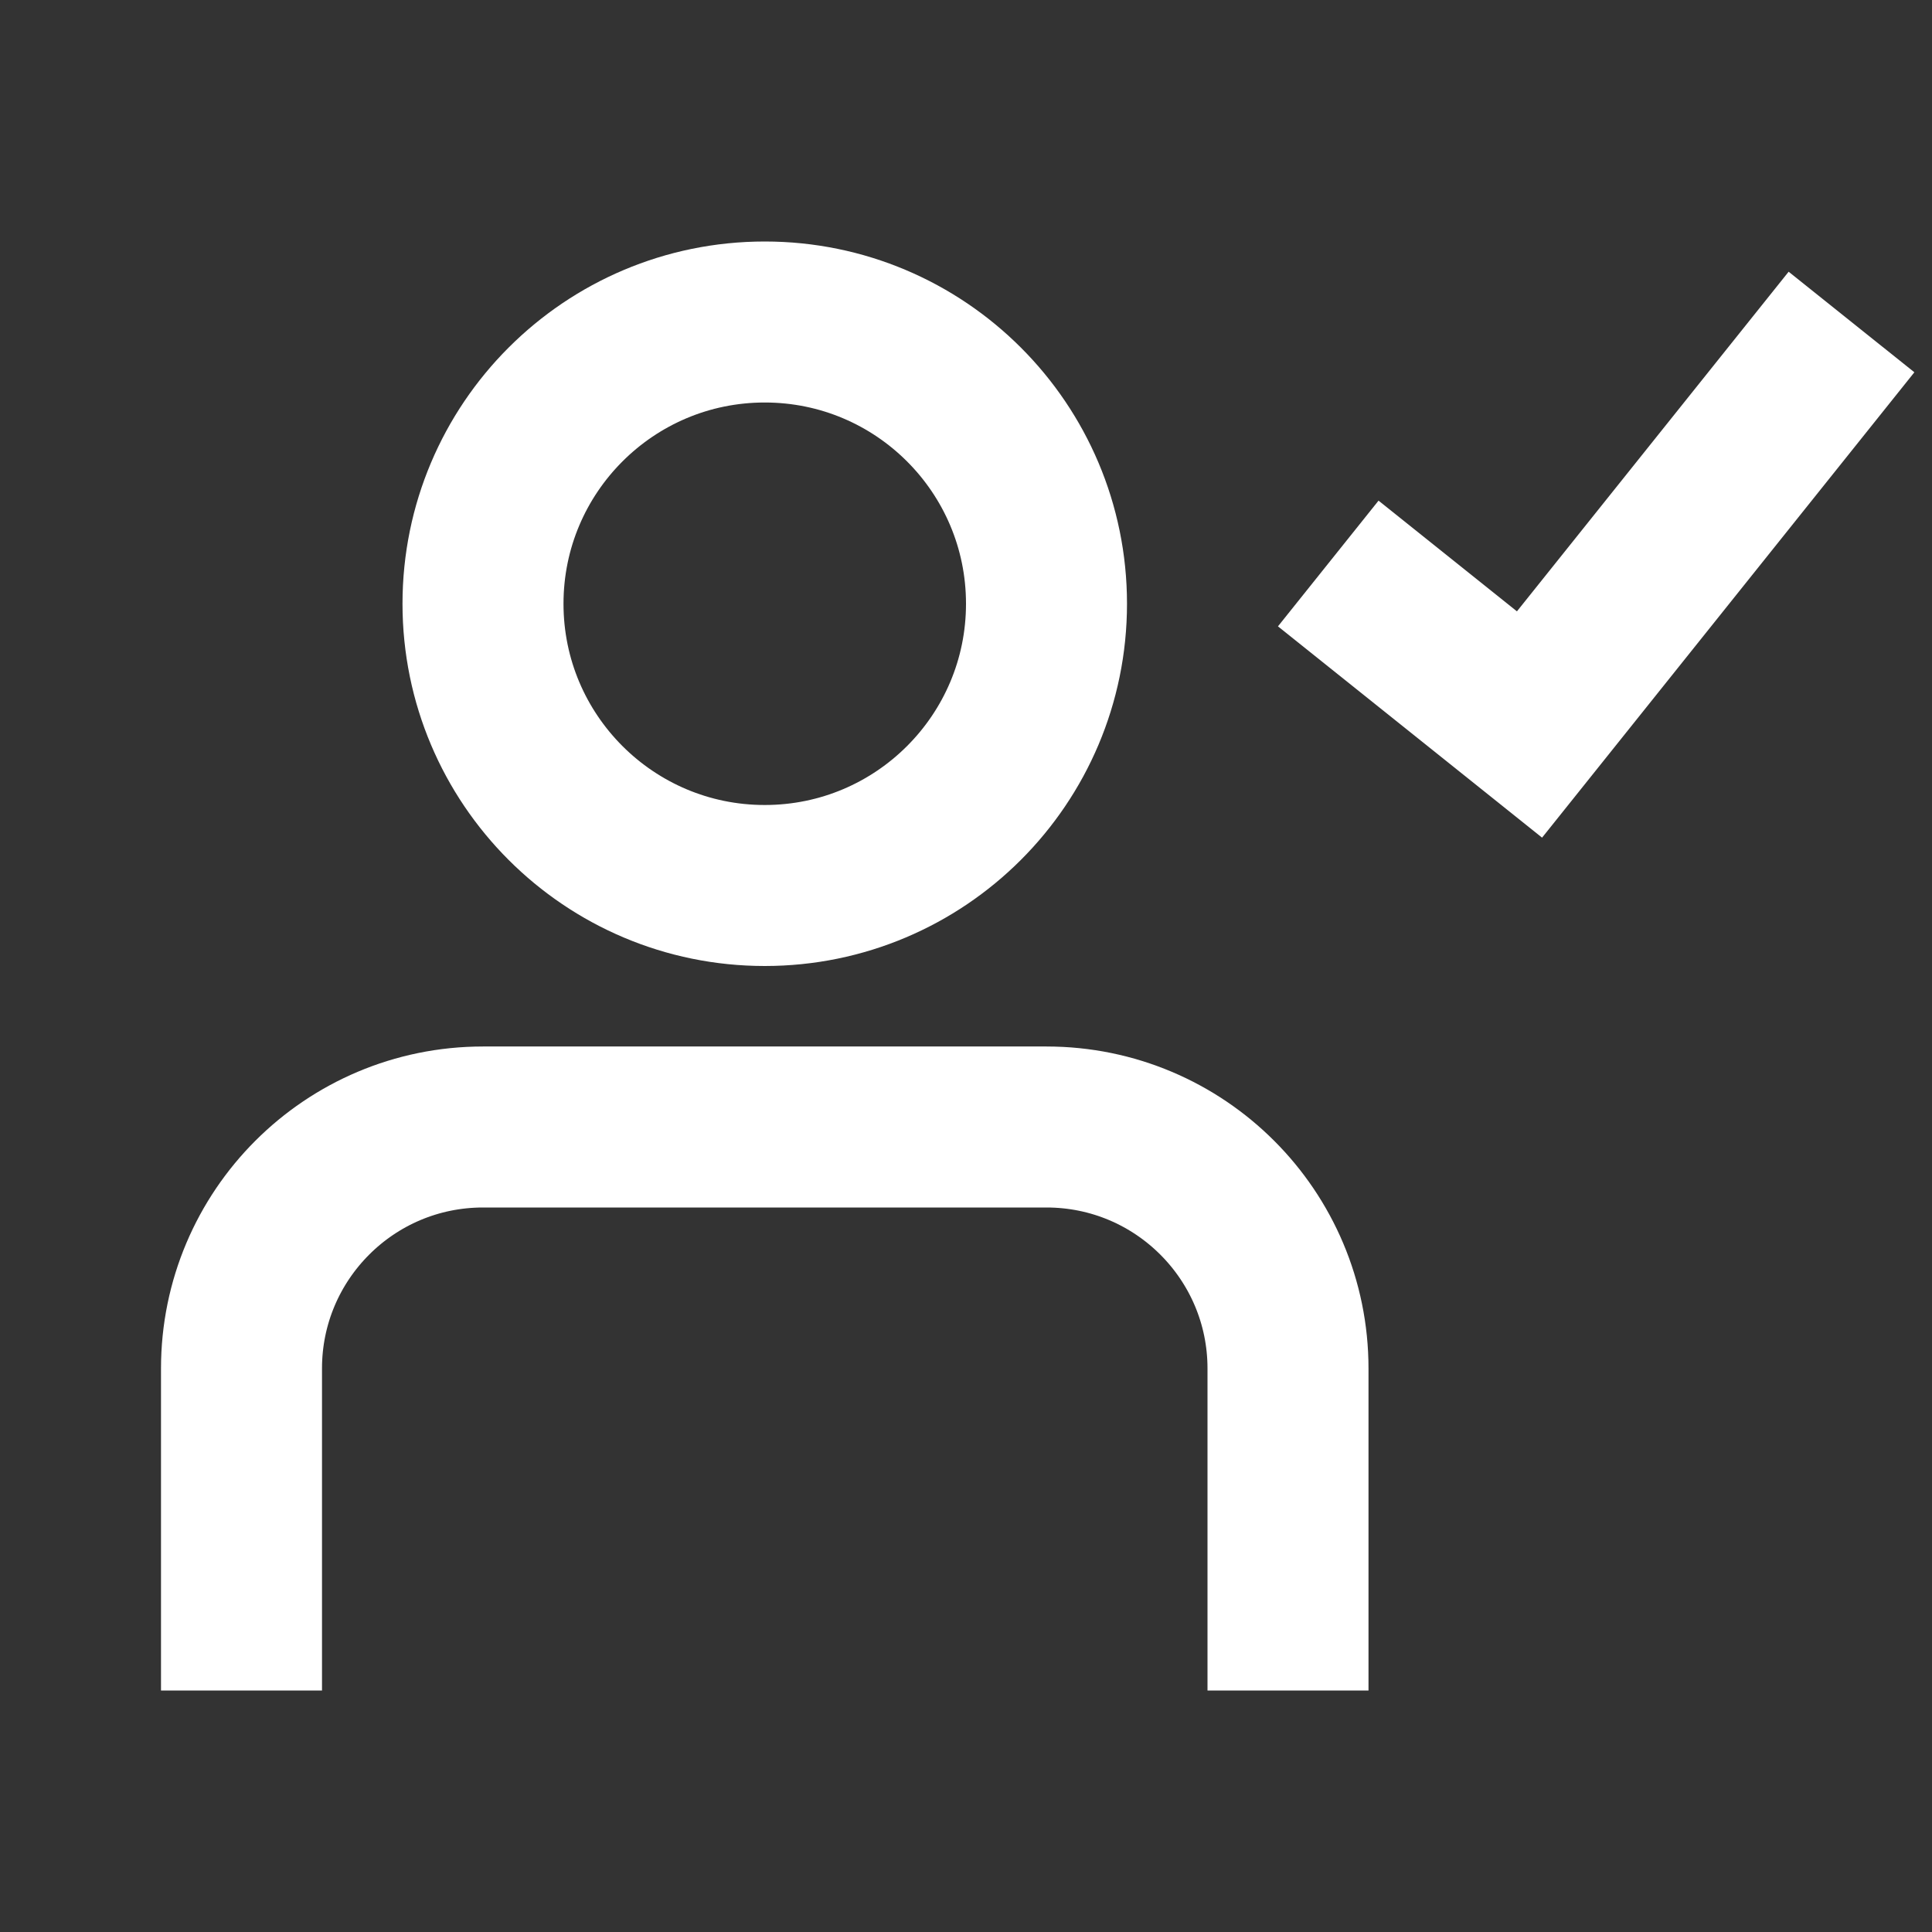
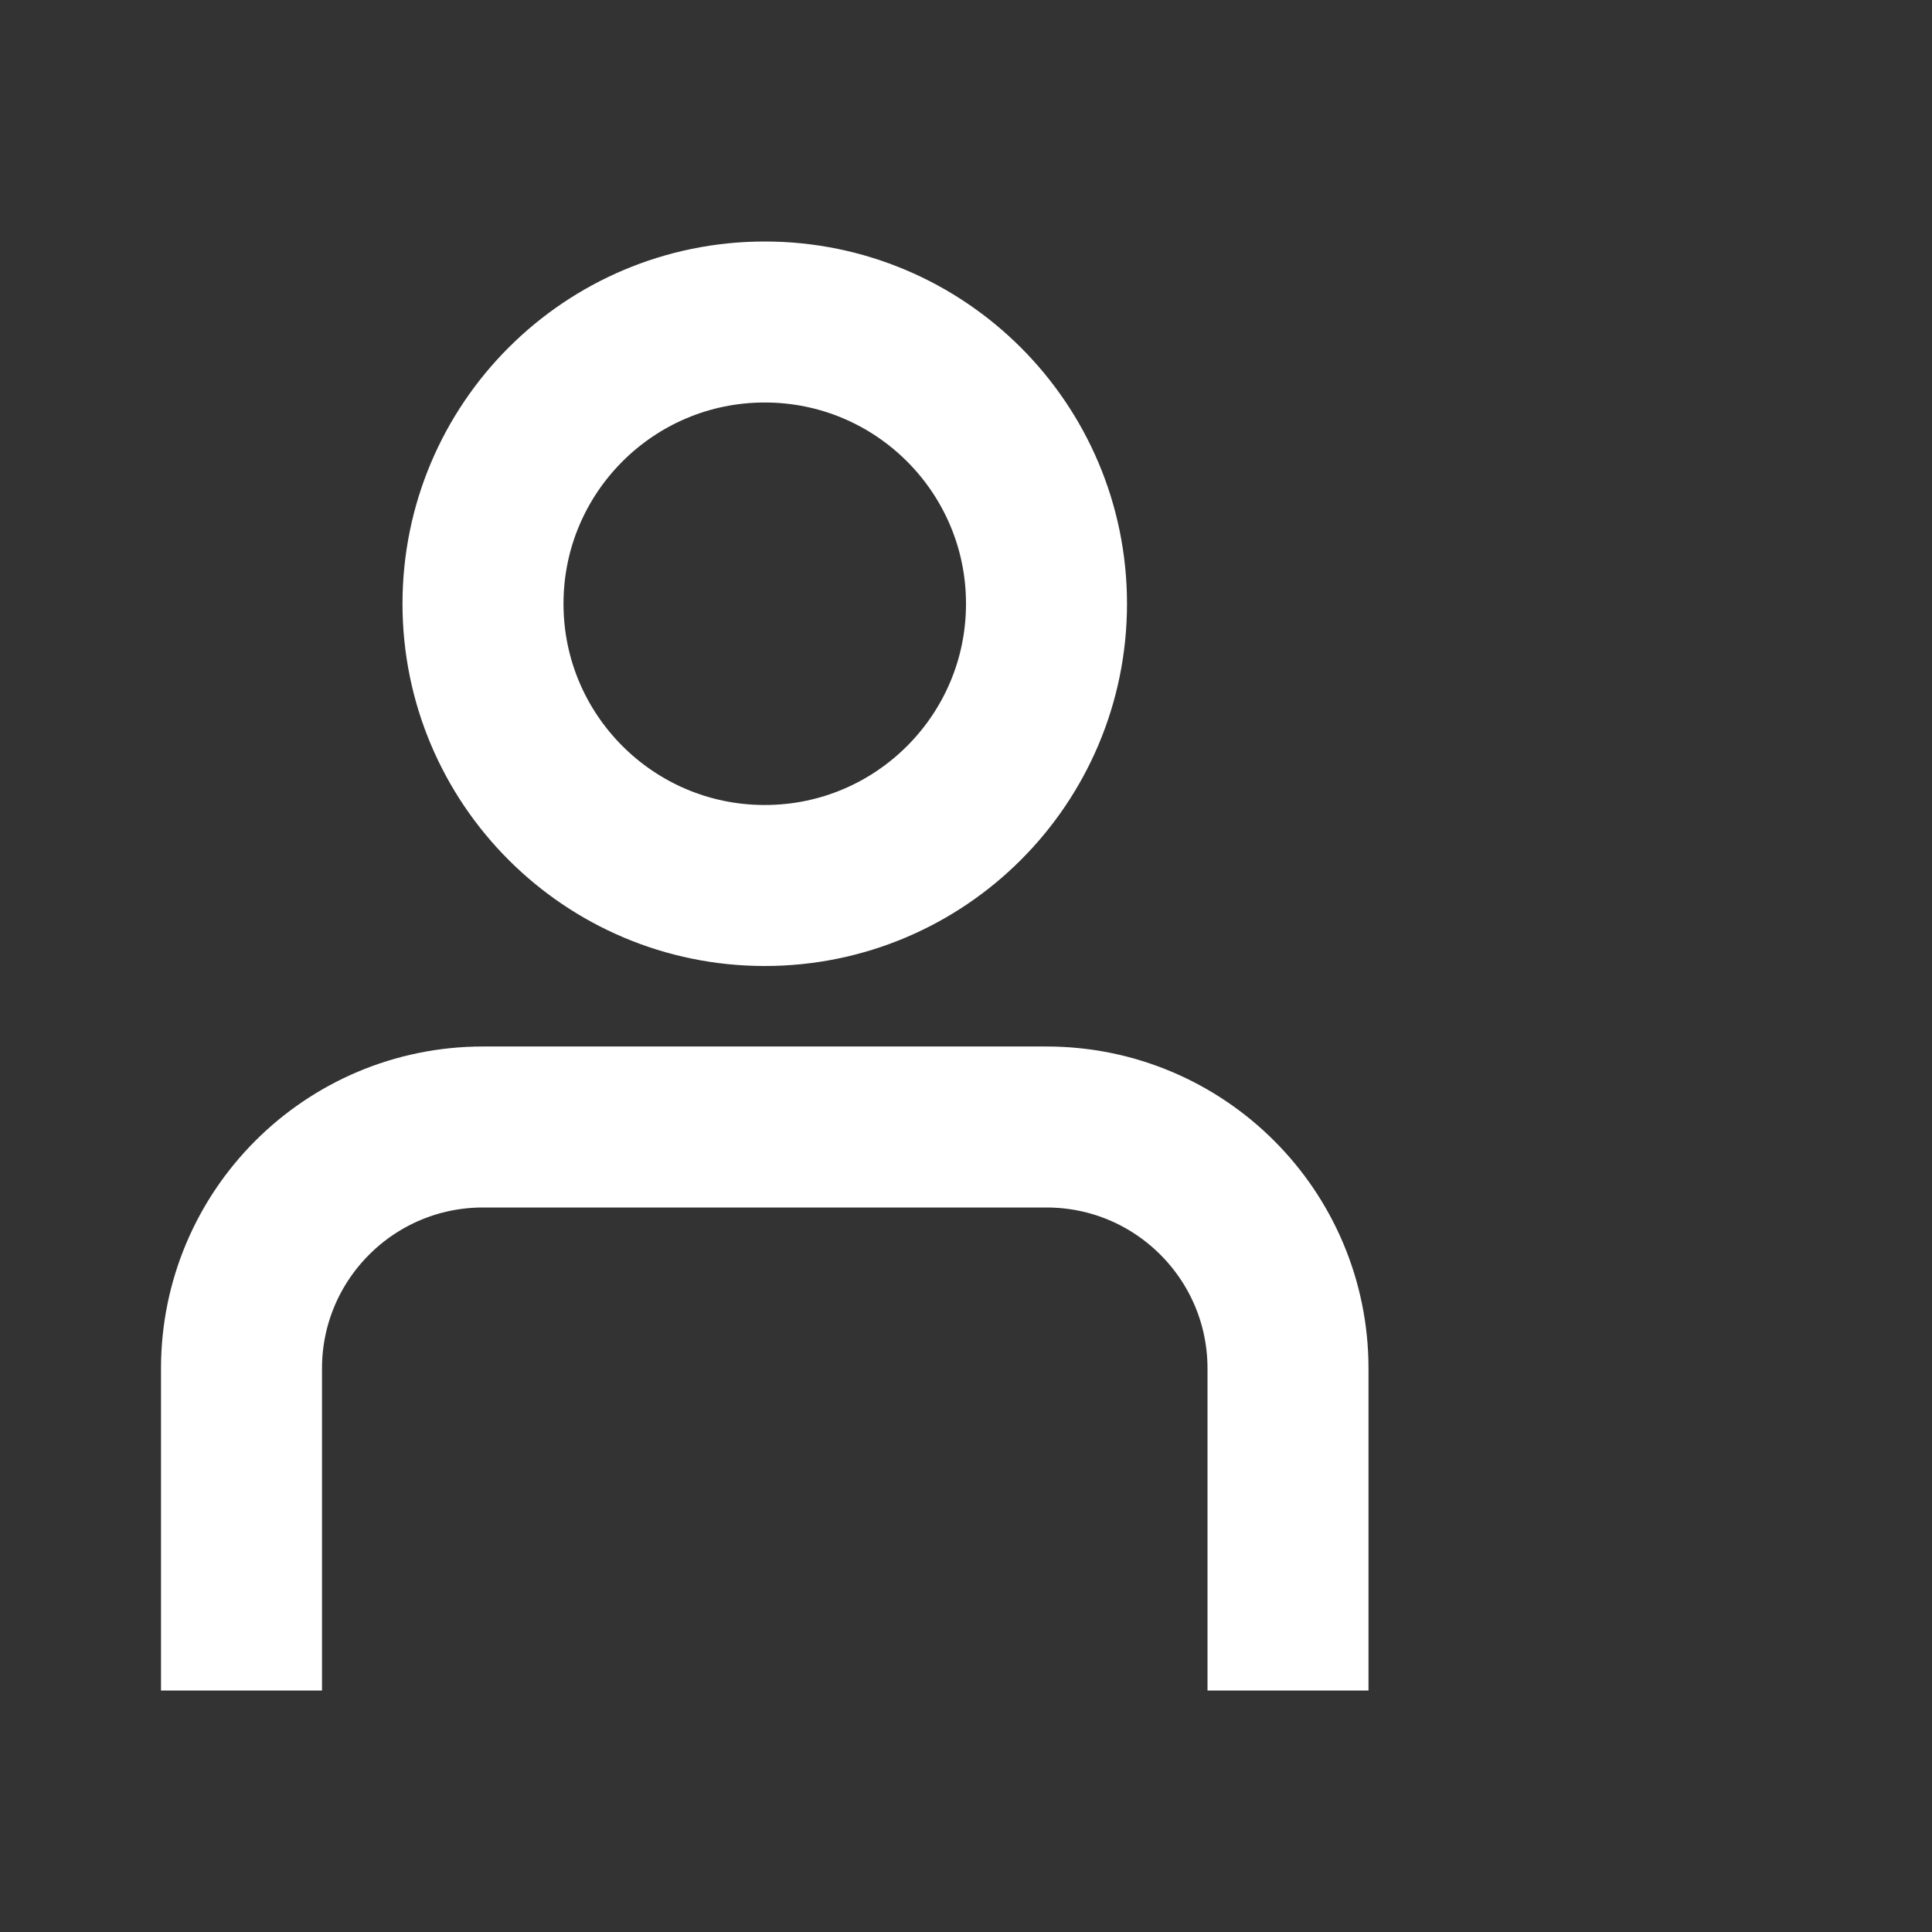
<svg xmlns="http://www.w3.org/2000/svg" width="24" height="24" viewBox="0 0 24 24" fill="none">
  <rect x="0" y="0" width="24" height="24" fill="#333333" stroke="none" />
  <path d="M3 21V17C3 15.343 4.343 14 6 14H13C14.657 14 16 15.343 16 17V21" stroke="white" stroke-width="2" />
  <circle cx="9.5" cy="7.5" r="3.5" stroke="white" stroke-width="2" />
-   <path d="M16.5 7L19 9L23 4" stroke="white" stroke-width="2" />
</svg>